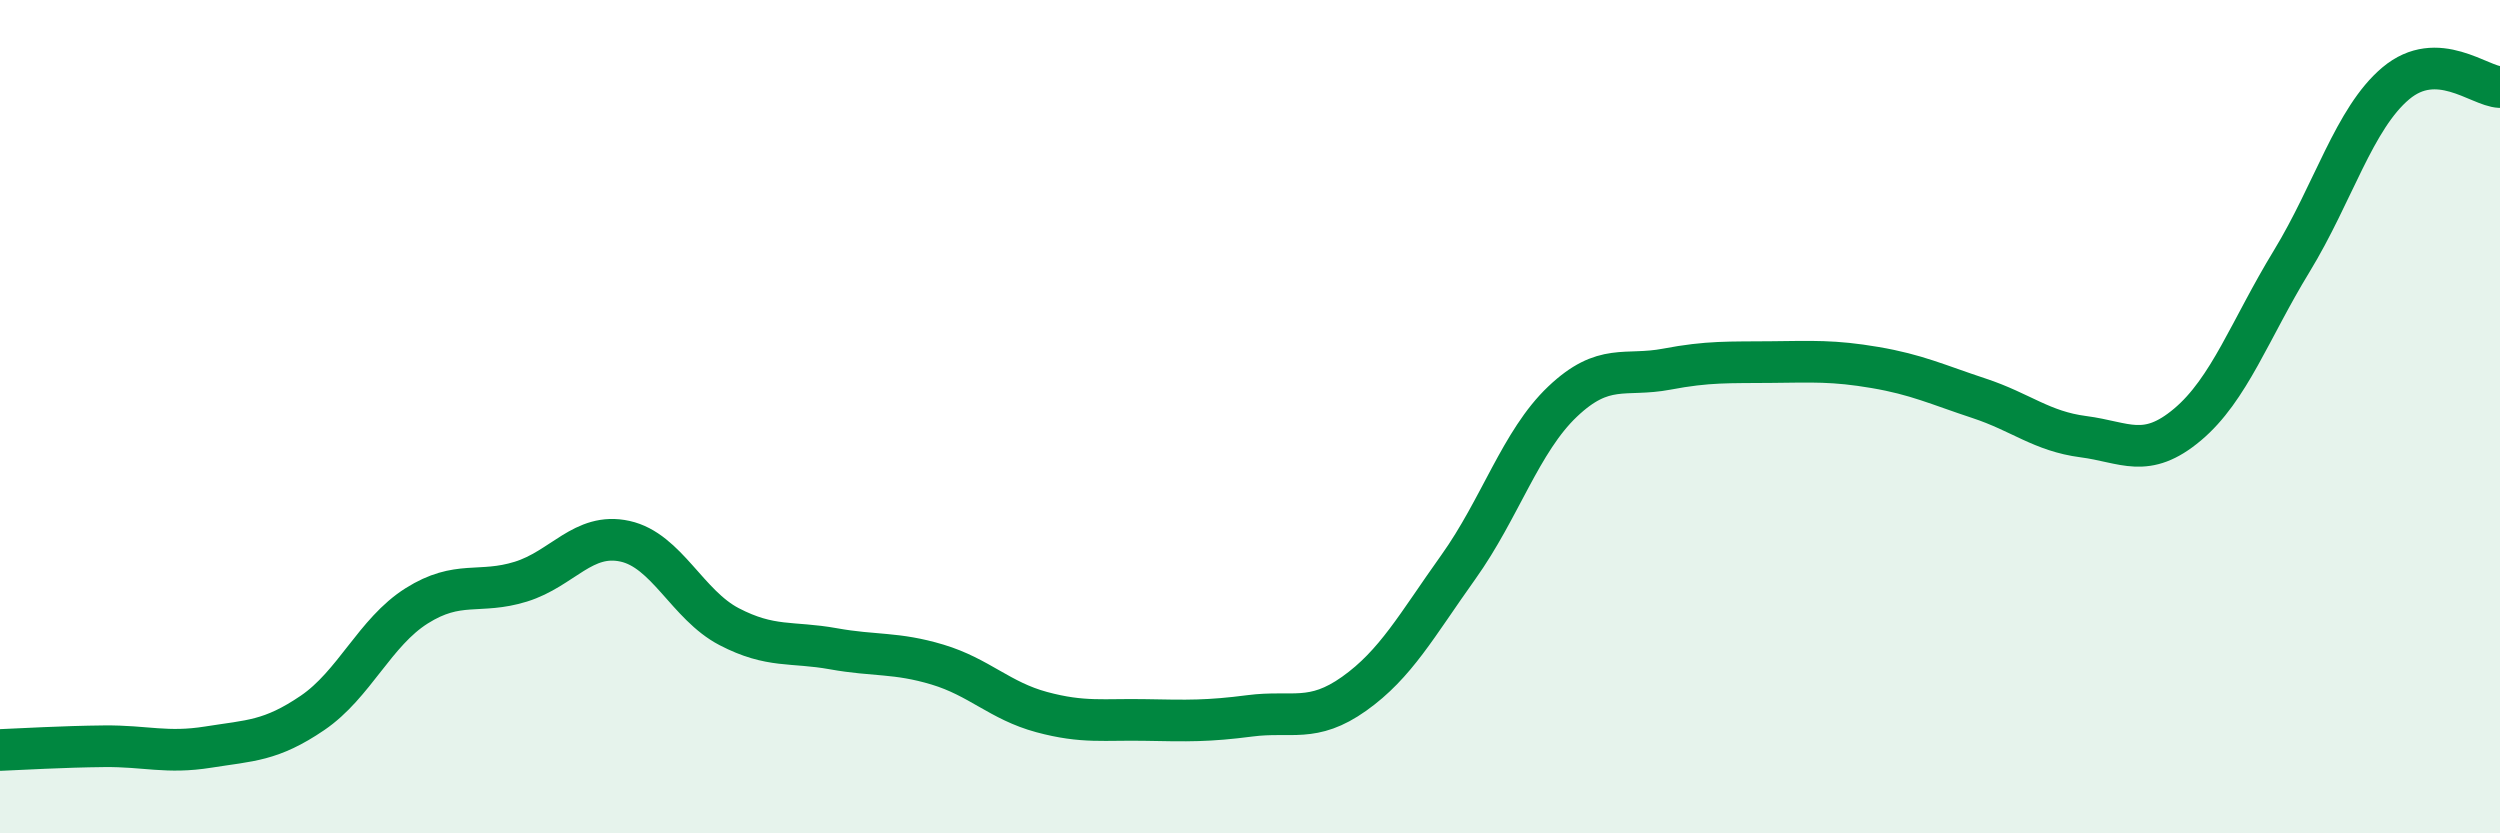
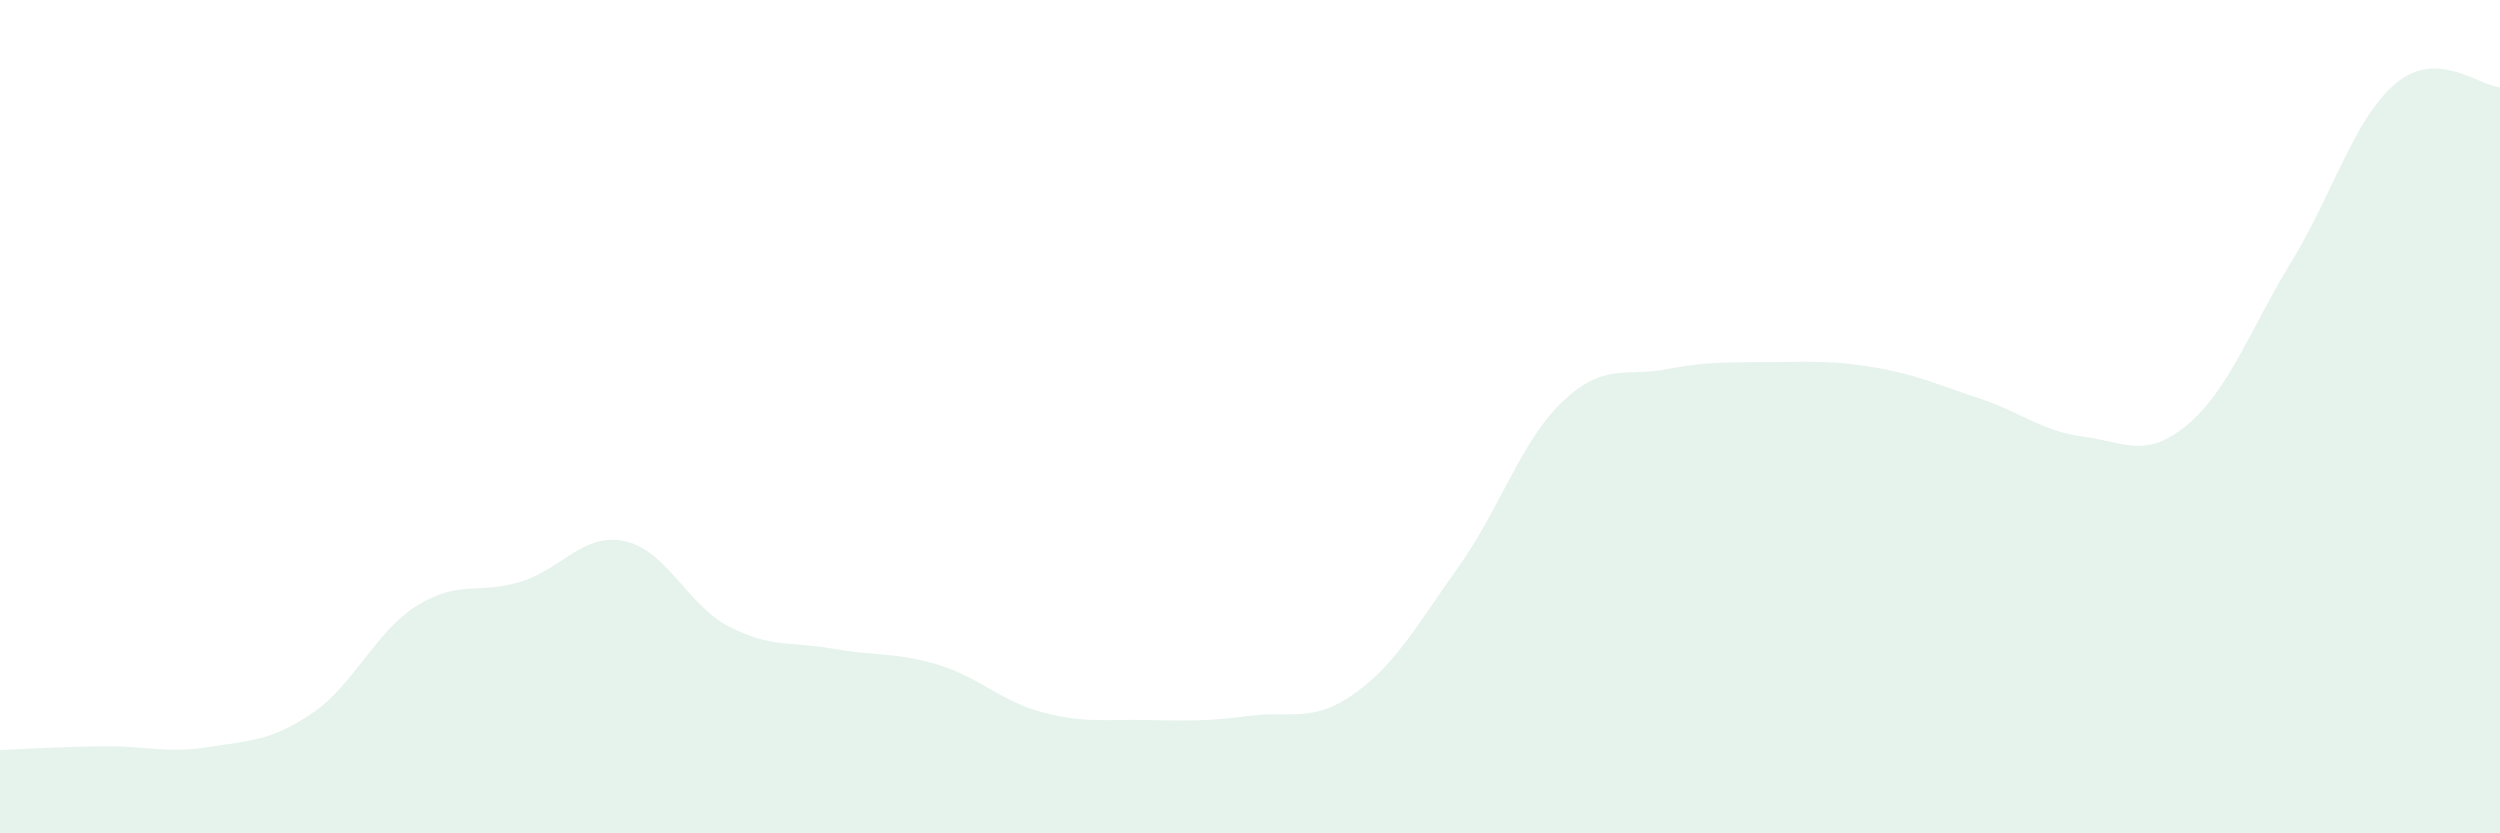
<svg xmlns="http://www.w3.org/2000/svg" width="60" height="20" viewBox="0 0 60 20">
  <path d="M 0,18 C 0.5,17.98 1.5,17.92 2.5,17.91 C 3.5,17.9 4,18.09 5,17.93 C 6,17.77 6.5,17.79 7.5,17.11 C 8.5,16.43 9,15.17 10,14.54 C 11,13.91 11.5,14.27 12.5,13.96 C 13.5,13.65 14,12.77 15,12.99 C 16,13.21 16.5,14.52 17.5,15.04 C 18.5,15.56 19,15.39 20,15.57 C 21,15.75 21.5,15.65 22.5,15.95 C 23.5,16.25 24,16.82 25,17.09 C 26,17.36 26.5,17.26 27.5,17.28 C 28.5,17.3 29,17.31 30,17.18 C 31,17.05 31.5,17.36 32.5,16.65 C 33.5,15.94 34,15.01 35,13.61 C 36,12.21 36.5,10.59 37.5,9.64 C 38.5,8.69 39,9.05 40,8.86 C 41,8.67 41.5,8.7 42.5,8.69 C 43.5,8.68 44,8.65 45,8.82 C 46,8.99 46.5,9.23 47.5,9.56 C 48.5,9.89 49,10.35 50,10.48 C 51,10.61 51.5,11.03 52.5,10.19 C 53.5,9.35 54,7.91 55,6.27 C 56,4.63 56.5,2.84 57.5,2 C 58.5,1.16 59.5,2.07 60,2.09L60 20L0 20Z" fill="#008740" opacity="0.1" stroke-linecap="round" stroke-linejoin="round" />
-   <path d="M 0,18 C 0.5,17.98 1.5,17.92 2.5,17.91 C 3.5,17.9 4,18.09 5,17.93 C 6,17.77 6.5,17.79 7.5,17.11 C 8.5,16.43 9,15.17 10,14.54 C 11,13.91 11.5,14.27 12.5,13.96 C 13.5,13.65 14,12.77 15,12.99 C 16,13.21 16.5,14.52 17.5,15.04 C 18.5,15.56 19,15.39 20,15.57 C 21,15.75 21.5,15.65 22.5,15.95 C 23.5,16.25 24,16.82 25,17.09 C 26,17.36 26.5,17.26 27.5,17.28 C 28.5,17.3 29,17.31 30,17.18 C 31,17.05 31.5,17.36 32.5,16.65 C 33.5,15.94 34,15.01 35,13.61 C 36,12.21 36.5,10.59 37.5,9.64 C 38.5,8.69 39,9.05 40,8.86 C 41,8.67 41.5,8.7 42.5,8.69 C 43.5,8.68 44,8.65 45,8.82 C 46,8.99 46.5,9.23 47.5,9.56 C 48.5,9.89 49,10.35 50,10.48 C 51,10.61 51.5,11.03 52.5,10.19 C 53.5,9.35 54,7.91 55,6.27 C 56,4.63 56.5,2.84 57.5,2 C 58.5,1.16 59.5,2.07 60,2.09" stroke="#008740" stroke-width="1" fill="none" stroke-linecap="round" stroke-linejoin="round" />
</svg>